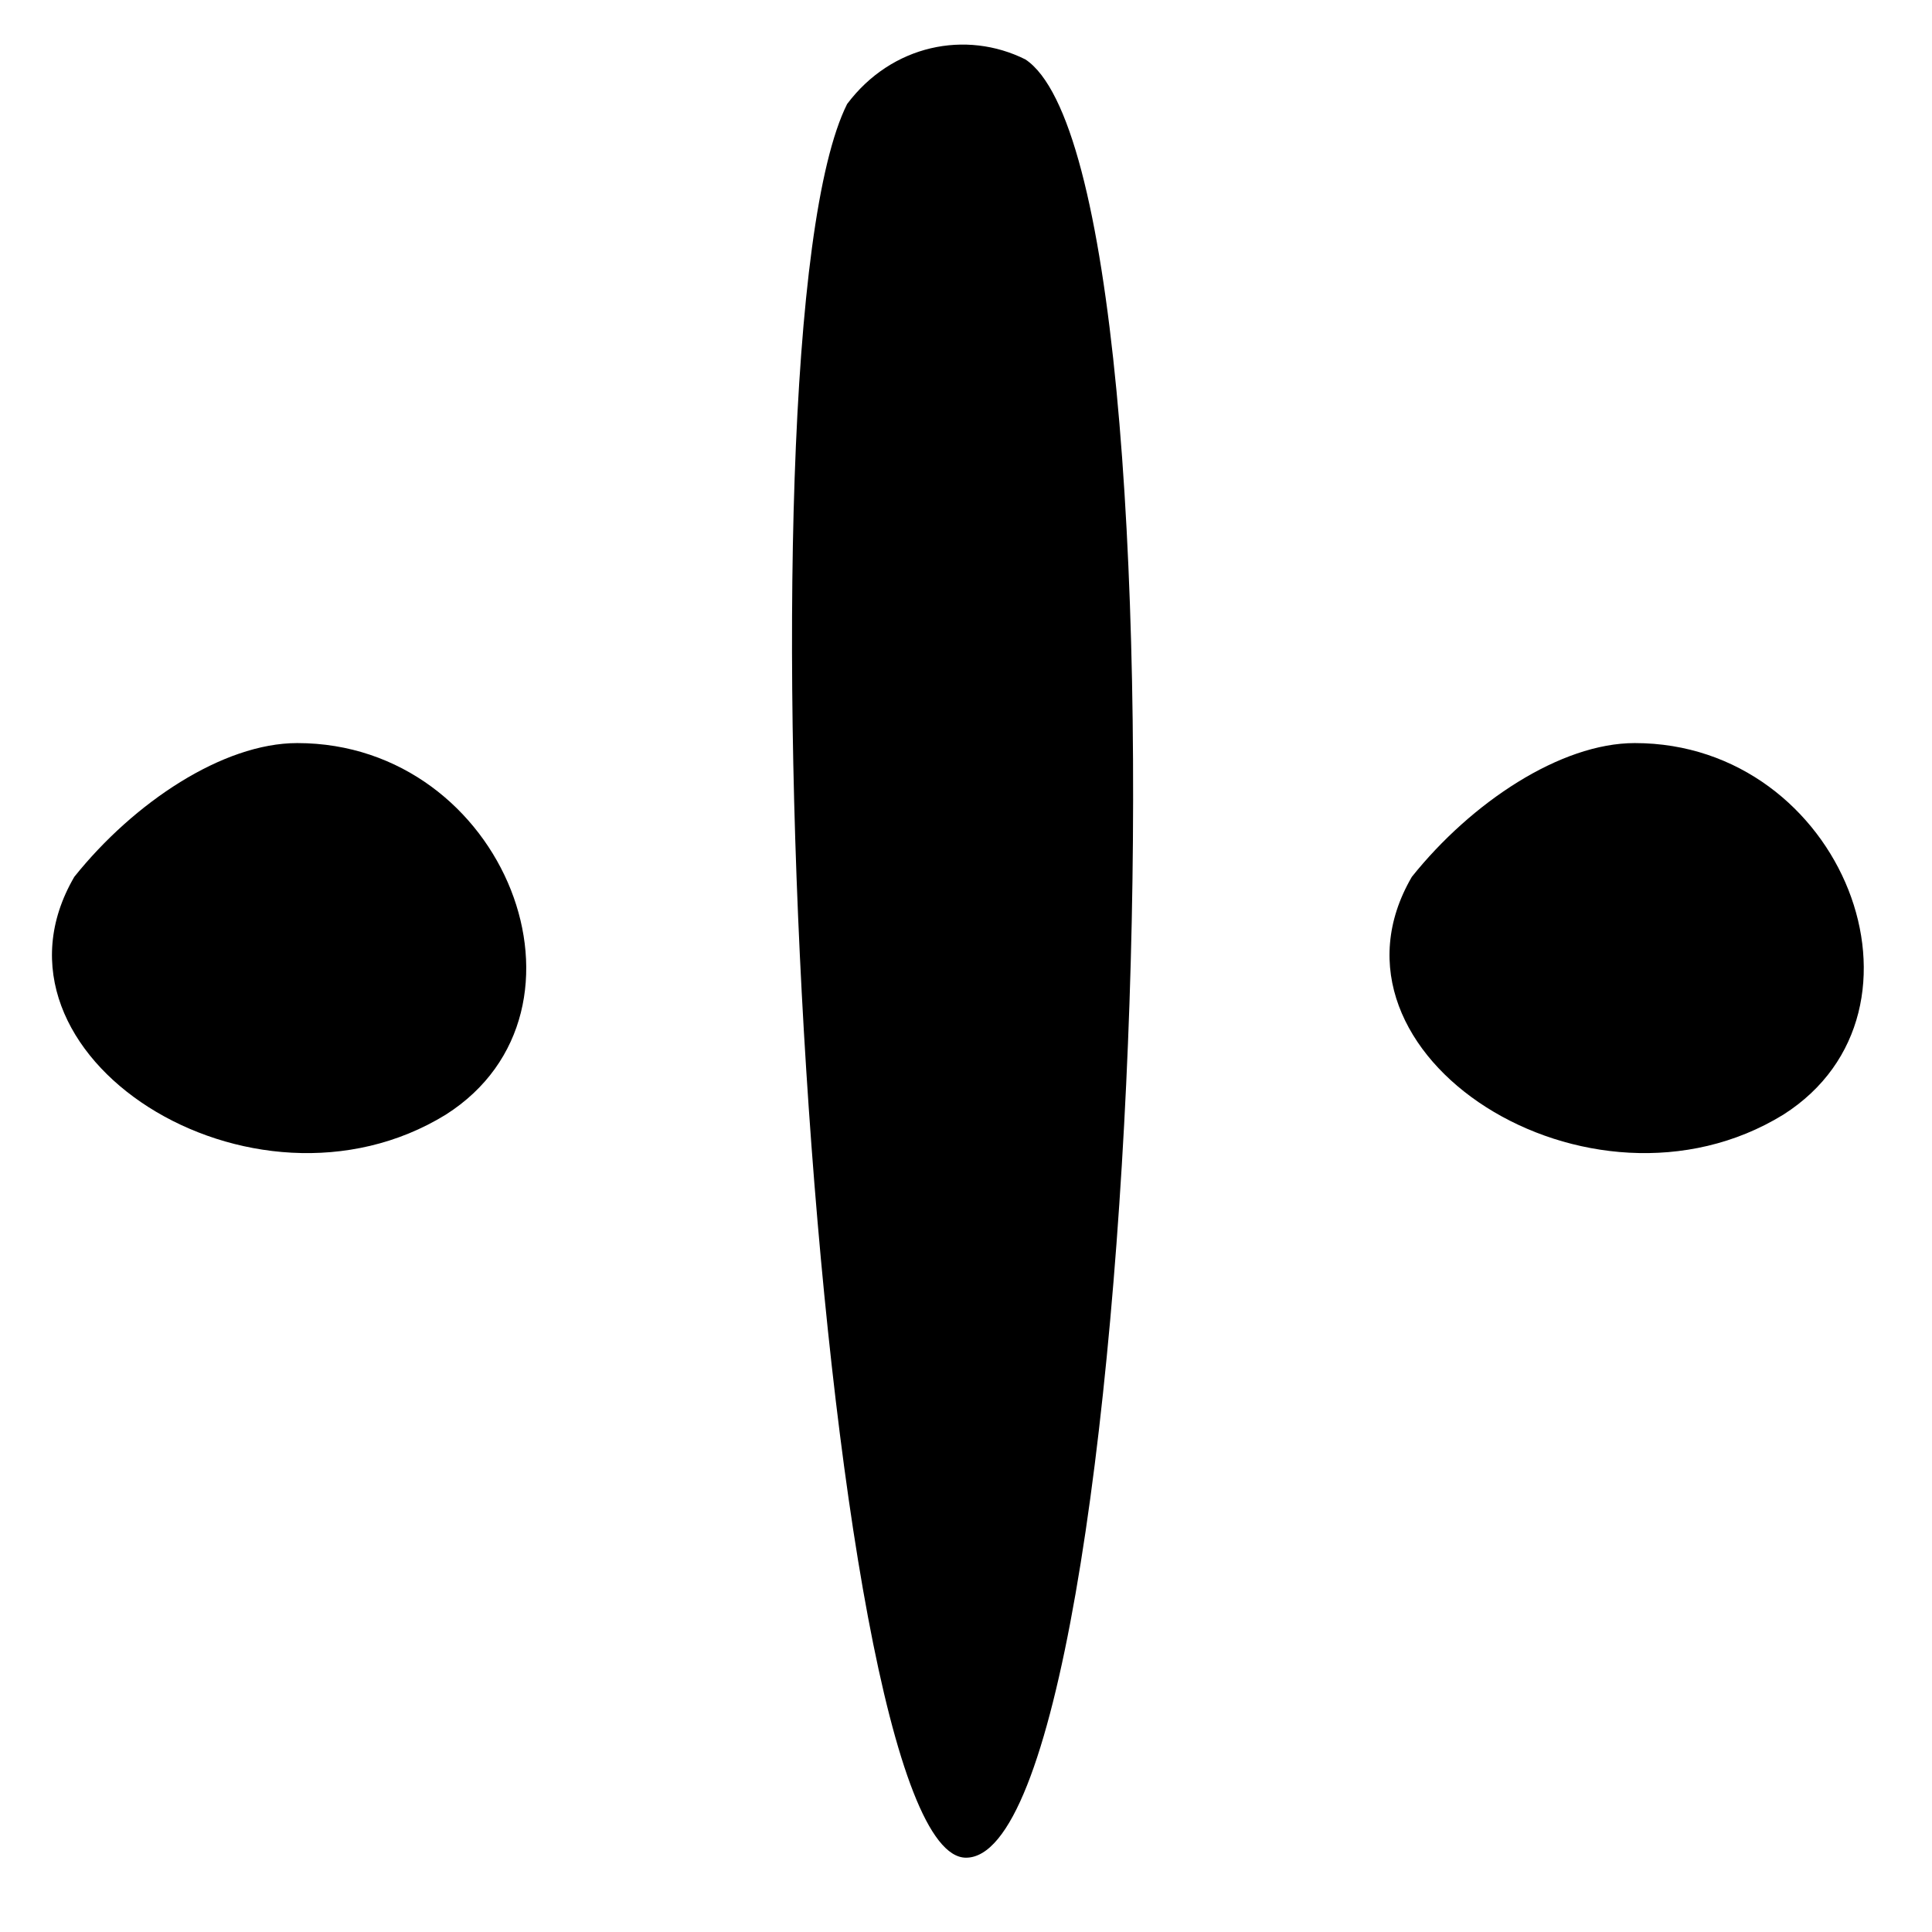
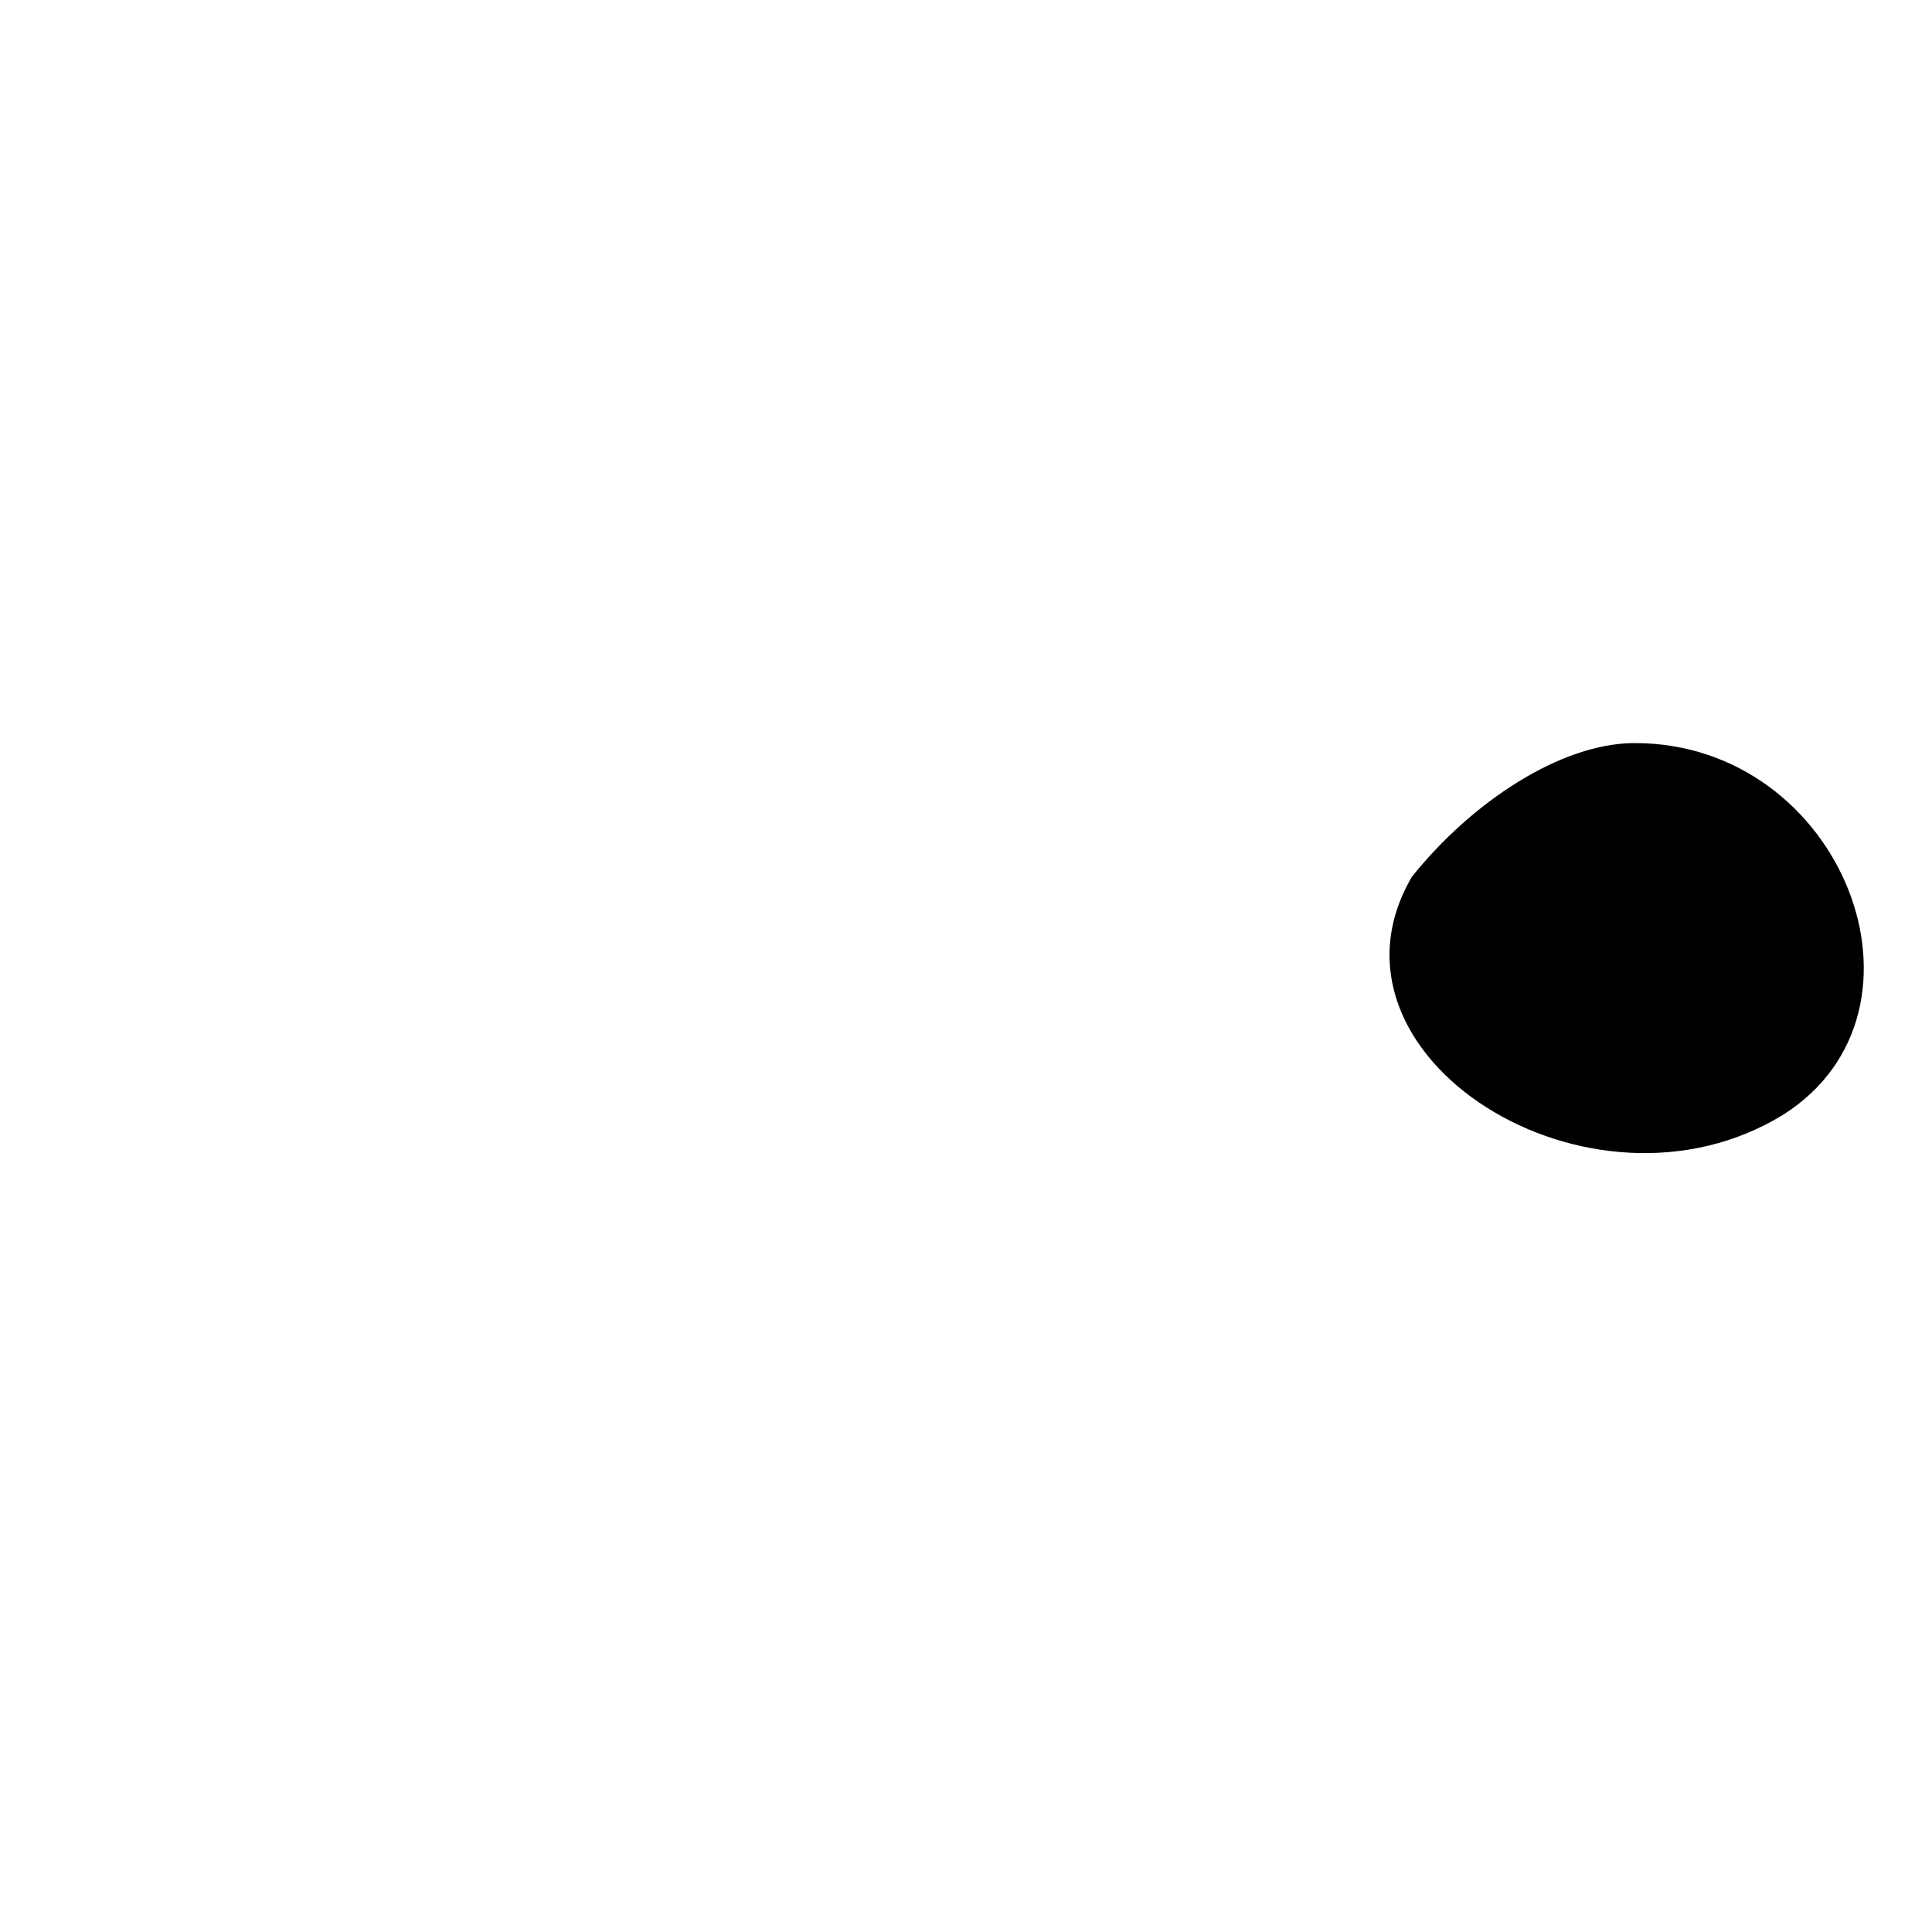
<svg xmlns="http://www.w3.org/2000/svg" width="13pt" height="13pt" viewBox="0 0 13 13" preserveAspectRatio="xMidYMid meet">
  <g transform="translate(0,13) scale(0.1,-0.1)" fill="#000000" stroke="none">
-     <path d="M57 123 c-8 -16 -2 -118 8 -118 12 0 16 113 4 121 -4 2 -9 1 -12 -3z" />
-     <path d="M5 71 c-7 -12 12 -24 25 -16 11 7 4 25 -10 25 -5 0 -11 -4 -15 -9z" />
+     <path d="M57 123 z" />
    <path d="M95 71 c-7 -12 12 -24 25 -16 11 7 4 25 -10 25 -5 0 -11 -4 -15 -9z" />
  </g>
</svg>